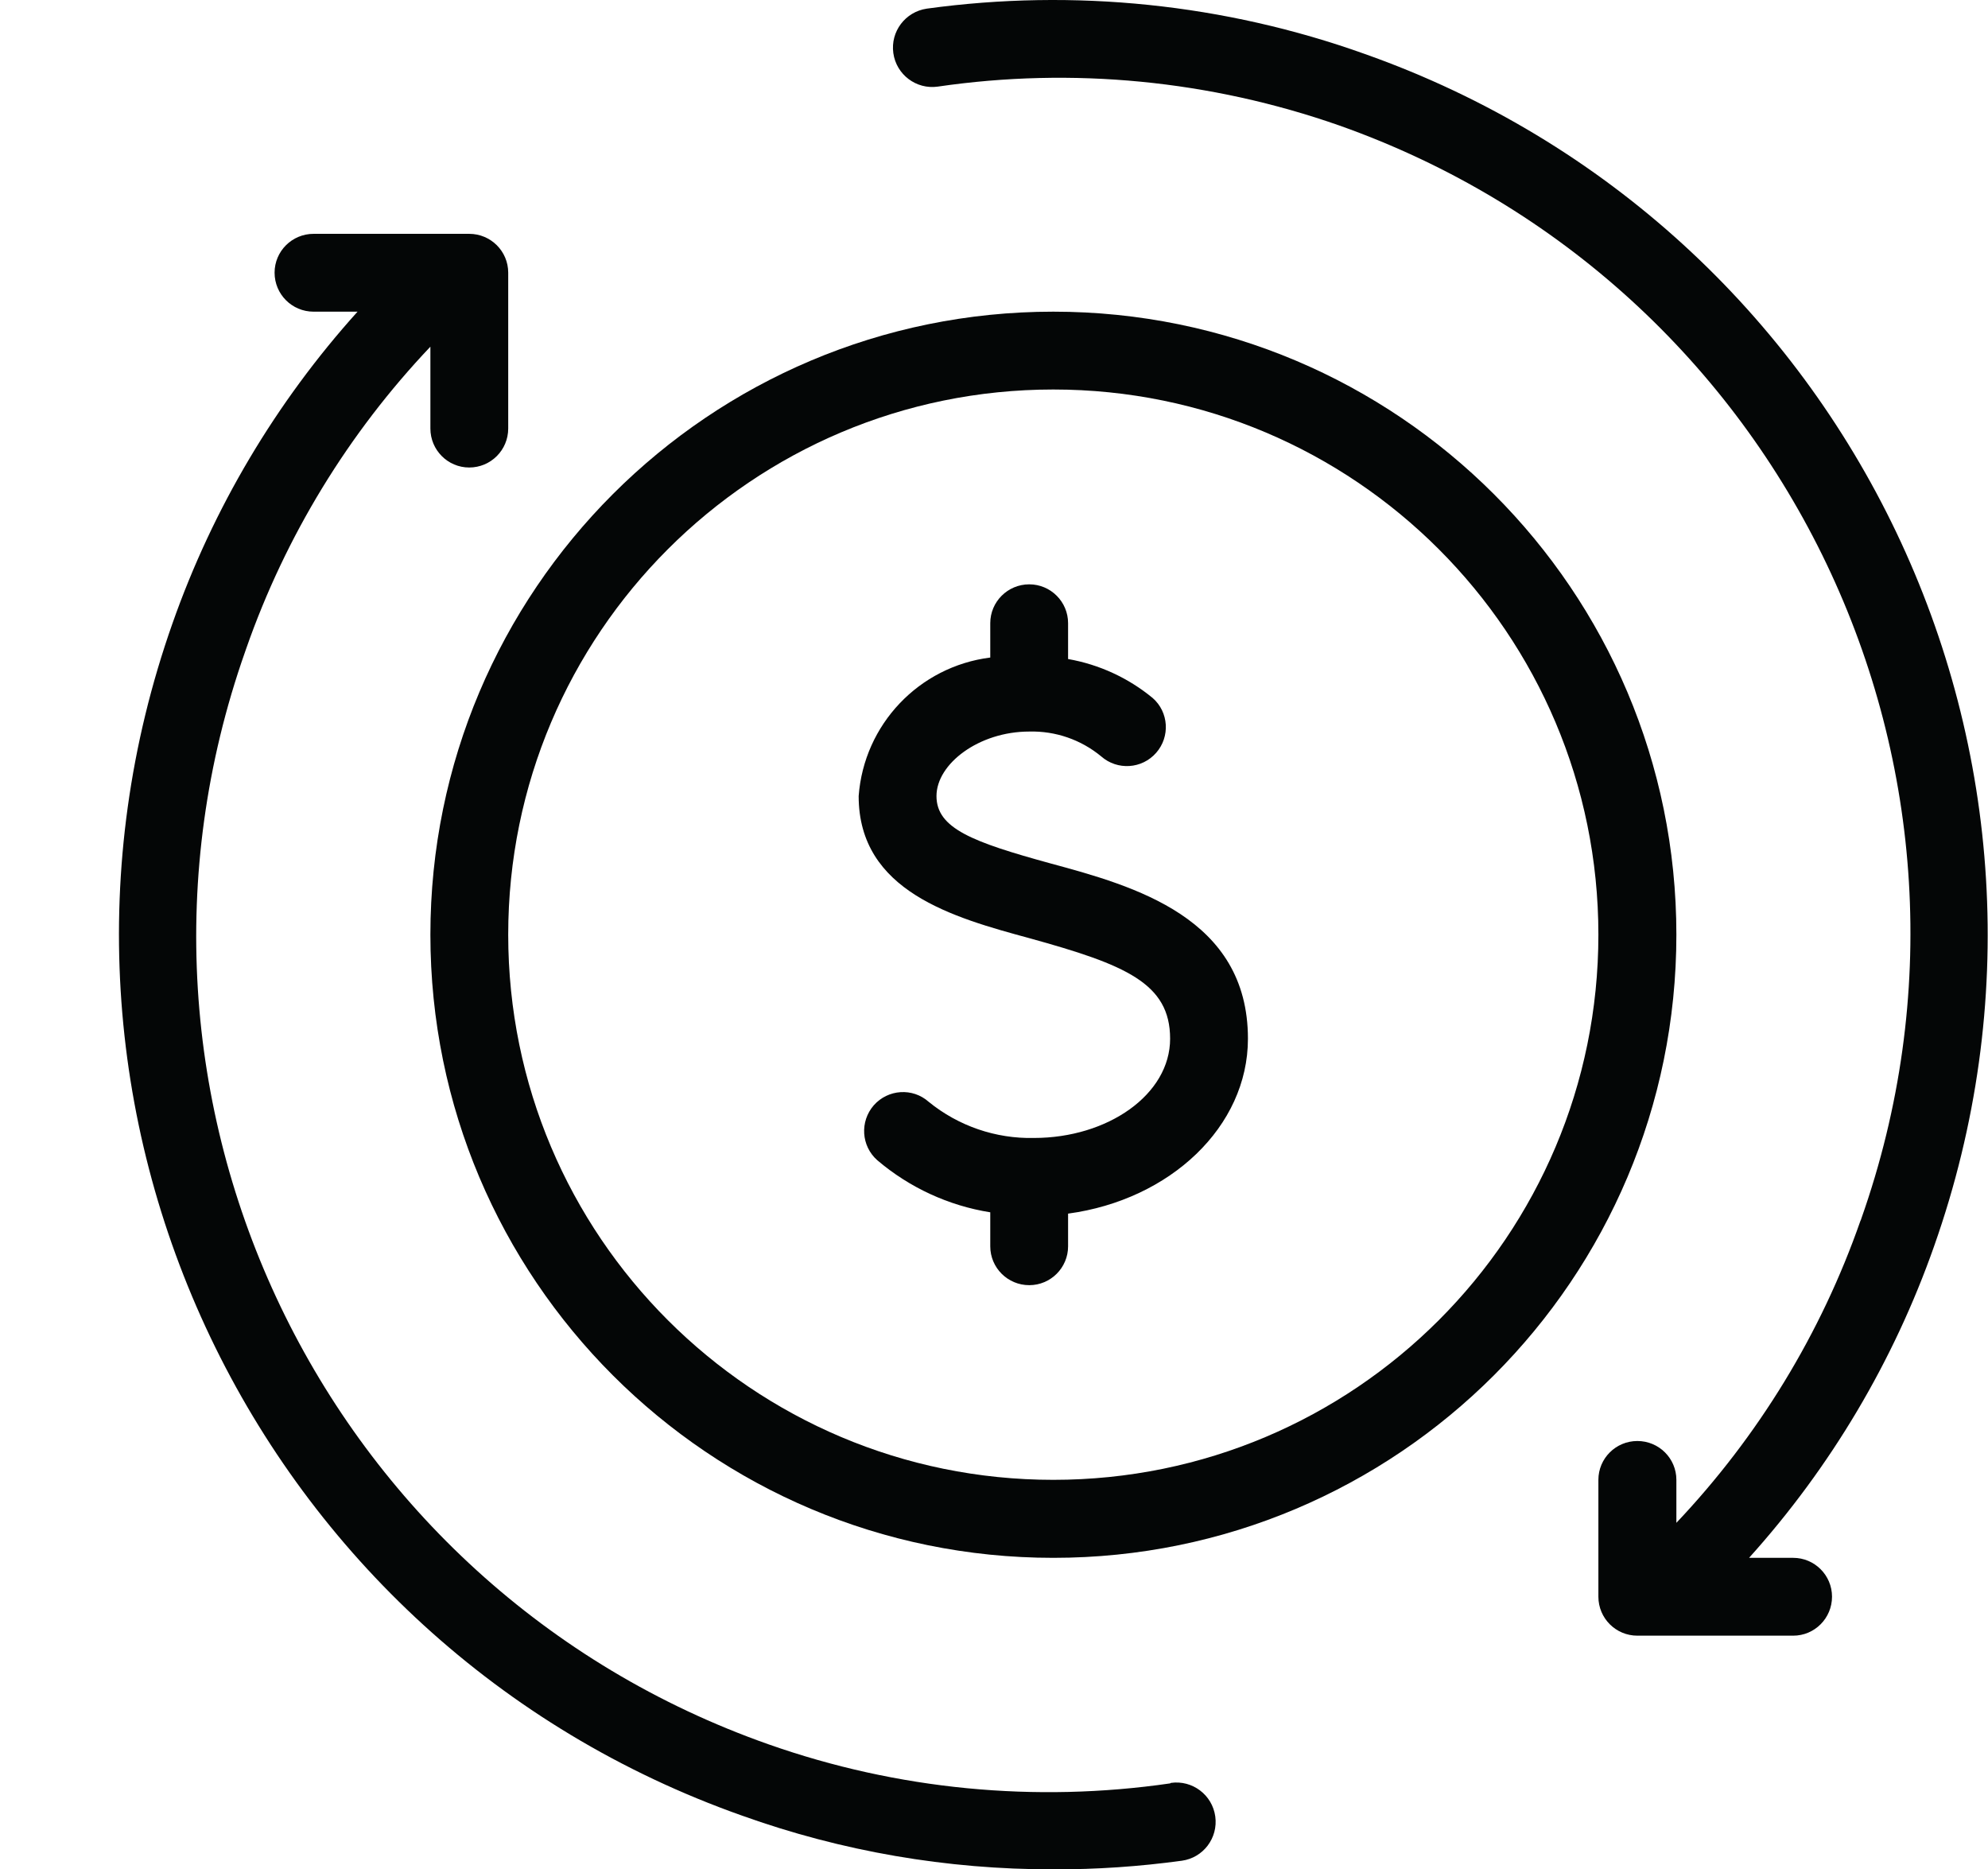
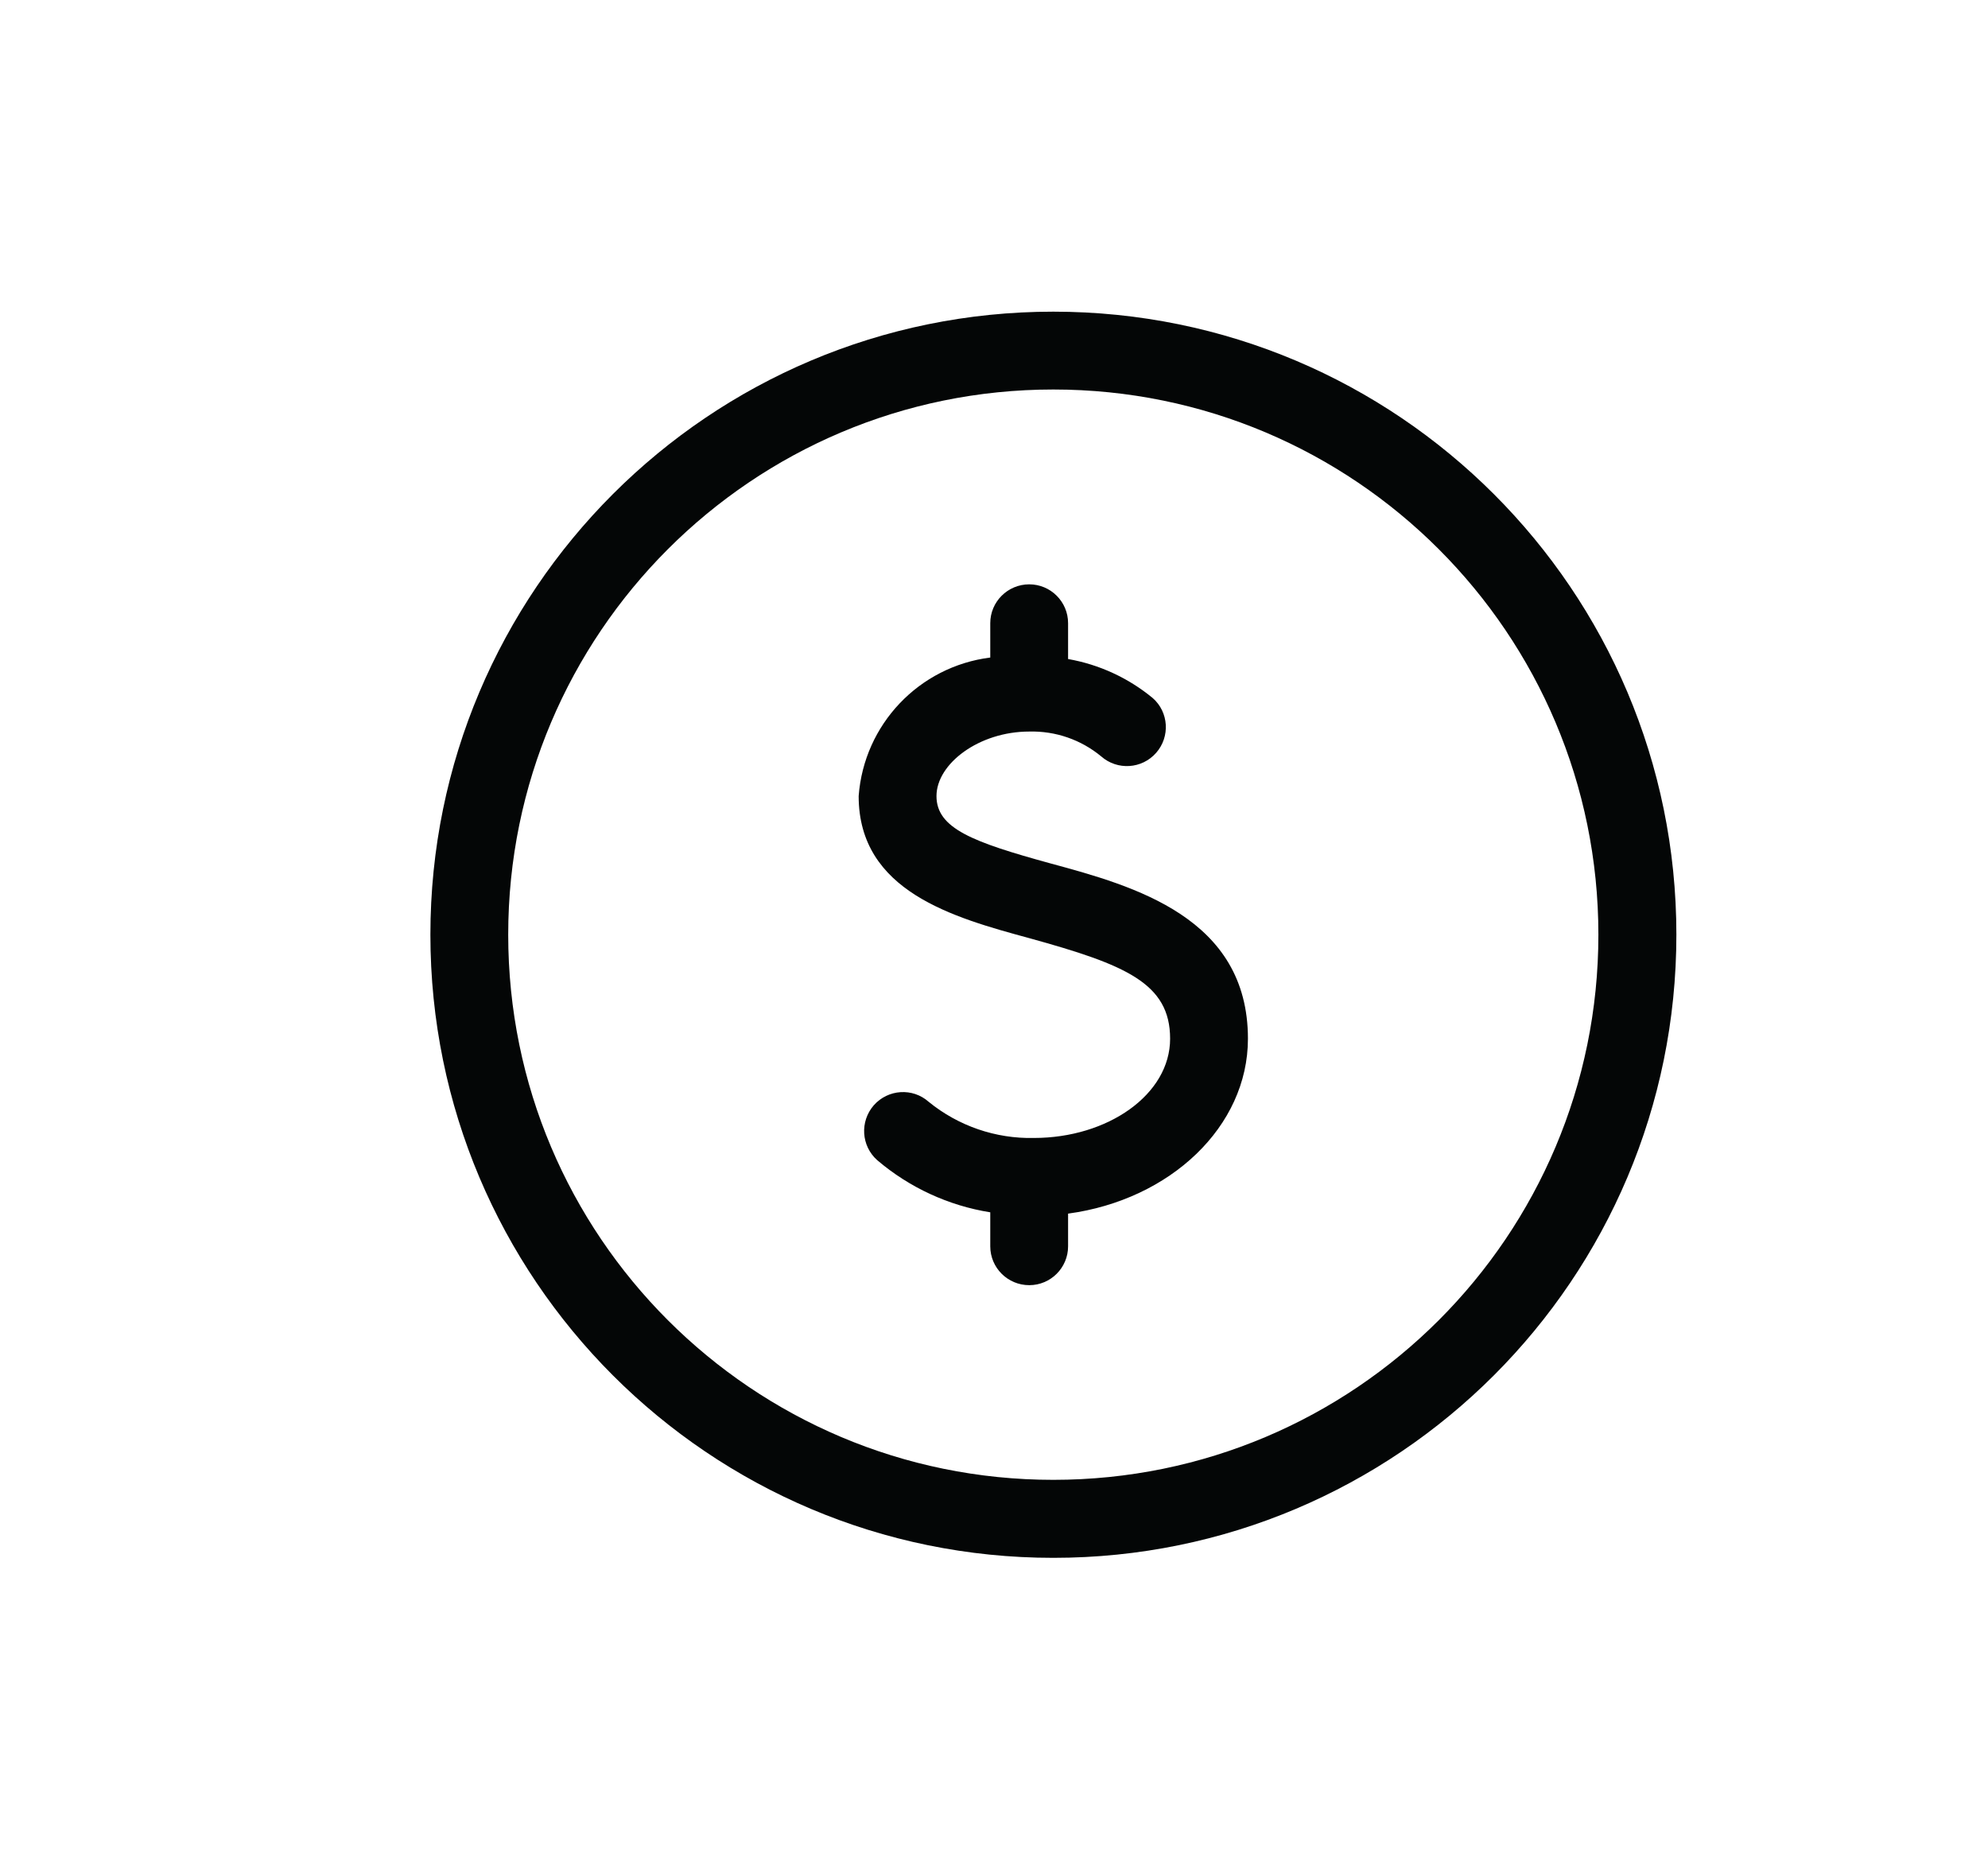
<svg xmlns="http://www.w3.org/2000/svg" height="44.0" preserveAspectRatio="xMidYMid meet" version="1.0" viewBox="-2.8 0.0 46.8 44.0" width="46.8" zoomAndPan="magnify">
  <defs>
    <clipPath id="a">
-       <path d="M 18 0 L 43.988 0 L 43.988 39 L 18 39 Z M 18 0" />
-     </clipPath>
+       </clipPath>
  </defs>
  <g>
    <g id="change1_1">
      <path d="M 21.934 20.324 C 20.098 19.82 19.246 19.5 19.246 18.738 C 19.246 17.977 20.246 17.219 21.43 17.219 C 22.047 17.203 22.648 17.41 23.125 17.805 C 23.504 18.137 24.082 18.102 24.418 17.719 C 24.75 17.34 24.715 16.762 24.336 16.43 C 23.762 15.957 23.078 15.641 22.344 15.512 L 22.344 14.668 C 22.344 14.164 21.934 13.754 21.43 13.754 C 20.922 13.754 20.512 14.164 20.512 14.668 L 20.512 15.477 C 18.836 15.688 17.539 17.051 17.414 18.738 C 17.414 20.984 19.648 21.598 21.445 22.086 C 23.691 22.707 24.746 23.141 24.746 24.449 C 24.746 25.762 23.281 26.785 21.539 26.785 C 20.641 26.805 19.762 26.504 19.062 25.934 C 18.684 25.598 18.105 25.637 17.77 26.016 C 17.438 26.398 17.473 26.973 17.852 27.309 C 18.609 27.953 19.531 28.379 20.512 28.535 L 20.512 29.336 C 20.512 29.84 20.922 30.25 21.43 30.25 C 21.934 30.25 22.344 29.84 22.344 29.336 L 22.344 28.566 C 24.746 28.242 26.578 26.52 26.578 24.449 C 26.578 21.598 23.895 20.855 21.934 20.324" fill="#040606" />
    </g>
    <g id="change1_2">
      <path d="M 21.996 34.832 C 14.91 34.832 9.164 29.09 9.164 22 C 9.164 14.914 14.91 9.168 21.996 9.168 C 29.086 9.168 34.828 14.914 34.828 22 C 34.828 29.09 29.086 34.832 21.996 34.832 Z M 21.996 7.336 C 13.898 7.336 7.332 13.902 7.332 22 C 7.332 30.102 13.898 36.668 21.996 36.668 C 30.098 36.668 36.664 30.102 36.664 22 C 36.664 13.902 30.098 7.336 21.996 7.336" fill="#040606" />
    </g>
    <g clip-path="url(#a)" id="change1_4">
-       <path d="M 29.328 1.27 C 26.027 0.09 22.488 -0.273 19.02 0.203 C 18.512 0.277 18.16 0.742 18.23 1.25 C 18.301 1.758 18.77 2.109 19.273 2.039 C 22.453 1.574 25.695 1.891 28.727 2.953 C 39.227 6.668 44.727 18.188 41.016 28.688 C 41.012 28.707 41.004 28.723 40.996 28.738 C 40.07 31.387 38.594 33.805 36.664 35.844 L 36.664 34.832 C 36.664 34.328 36.254 33.918 35.746 33.918 C 35.238 33.918 34.828 34.328 34.828 34.832 L 34.828 37.582 C 34.828 38.09 35.238 38.5 35.746 38.5 L 39.414 38.5 C 39.918 38.5 40.328 38.09 40.328 37.582 C 40.328 37.078 39.918 36.668 39.414 36.668 L 38.375 36.668 C 40.297 34.535 41.777 32.043 42.73 29.336 C 46.777 17.883 40.777 5.32 29.328 1.27" fill="#040606" />
-     </g>
+       </g>
    <g id="change1_3">
-       <path d="M 24.746 41.977 C 21.57 42.438 18.324 42.125 15.297 41.059 C 4.789 37.363 -0.73 25.848 2.969 15.344 C 2.977 15.316 2.988 15.289 2.996 15.266 C 3.922 12.617 5.402 10.195 7.332 8.16 L 7.332 10.086 C 7.332 10.594 7.742 11.004 8.246 11.004 C 8.754 11.004 9.164 10.594 9.164 10.086 L 9.164 6.418 C 9.164 5.914 8.754 5.504 8.246 5.504 L 4.582 5.504 C 4.074 5.504 3.664 5.914 3.664 6.418 C 3.664 6.926 4.074 7.336 4.582 7.336 L 5.617 7.336 C 3.695 9.469 2.215 11.961 1.262 14.668 C -2.781 26.117 3.215 38.684 14.664 42.734 C 17.016 43.578 19.496 44.004 21.996 44 C 23.008 44.004 24.02 43.934 25.023 43.797 C 25.527 43.727 25.879 43.262 25.809 42.754 C 25.738 42.246 25.27 41.895 24.766 41.965 L 24.746 41.977" fill="#040606" />
-     </g>
+       </g>
  </g>
</svg>